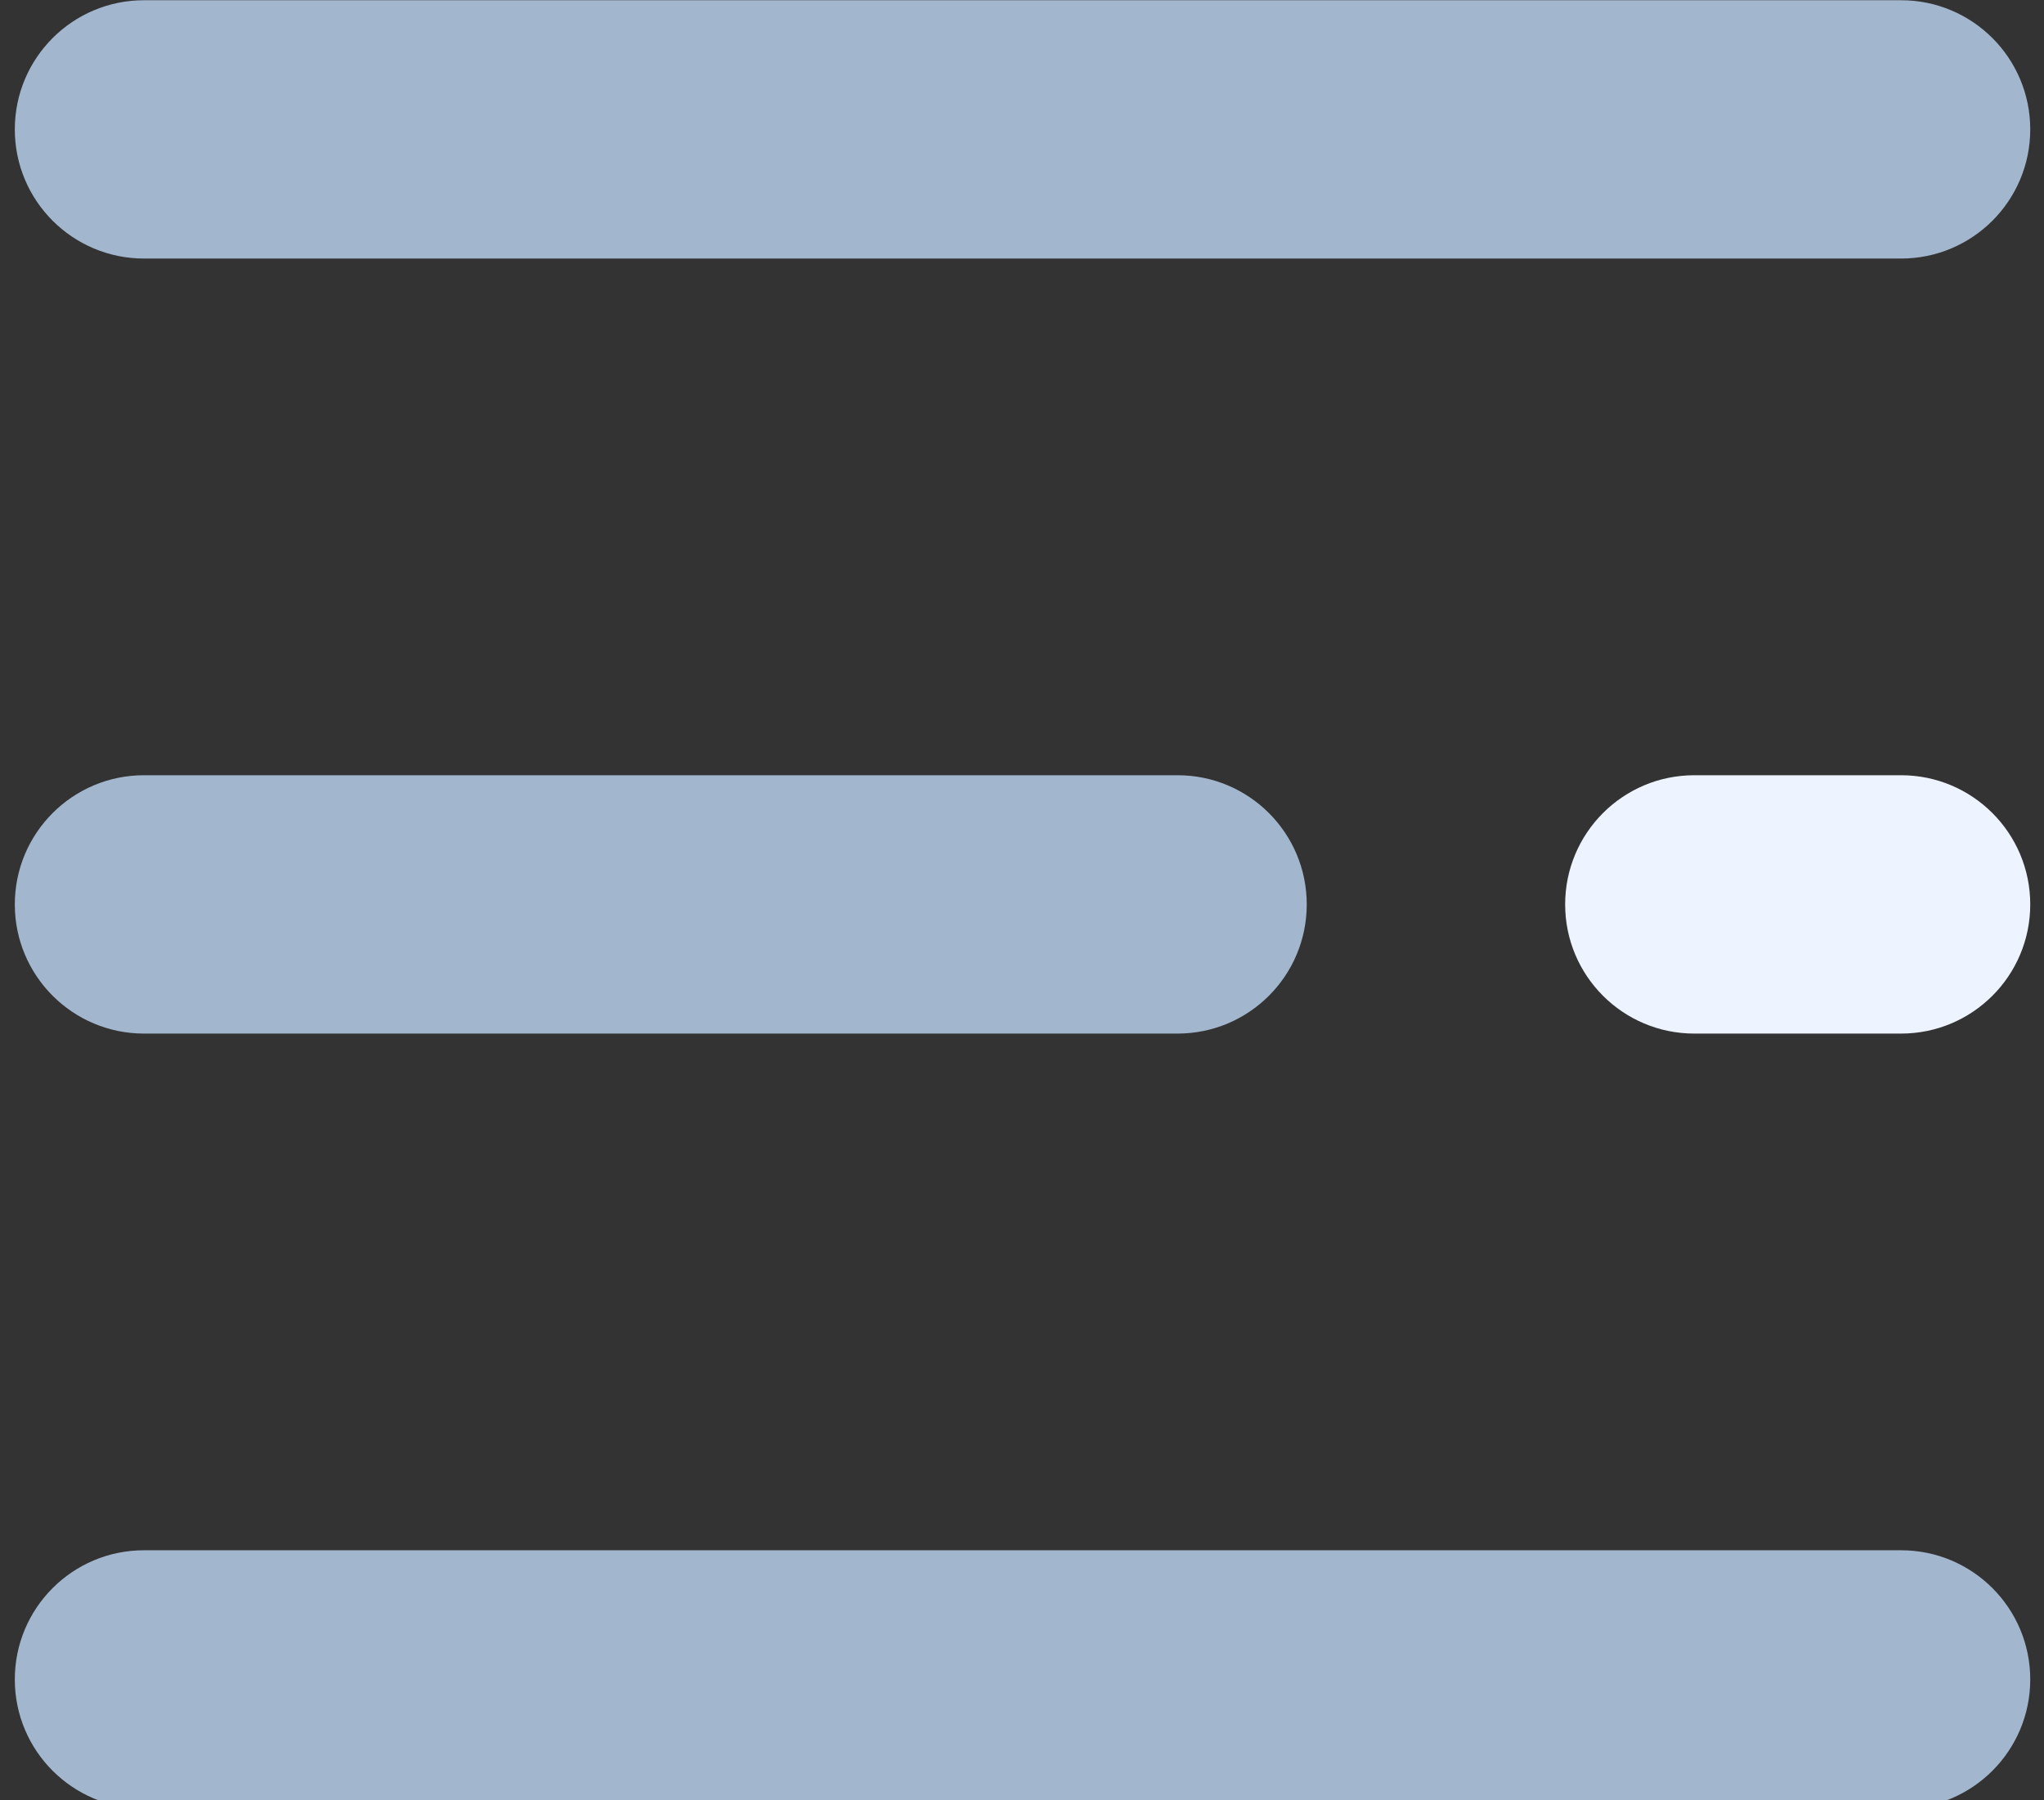
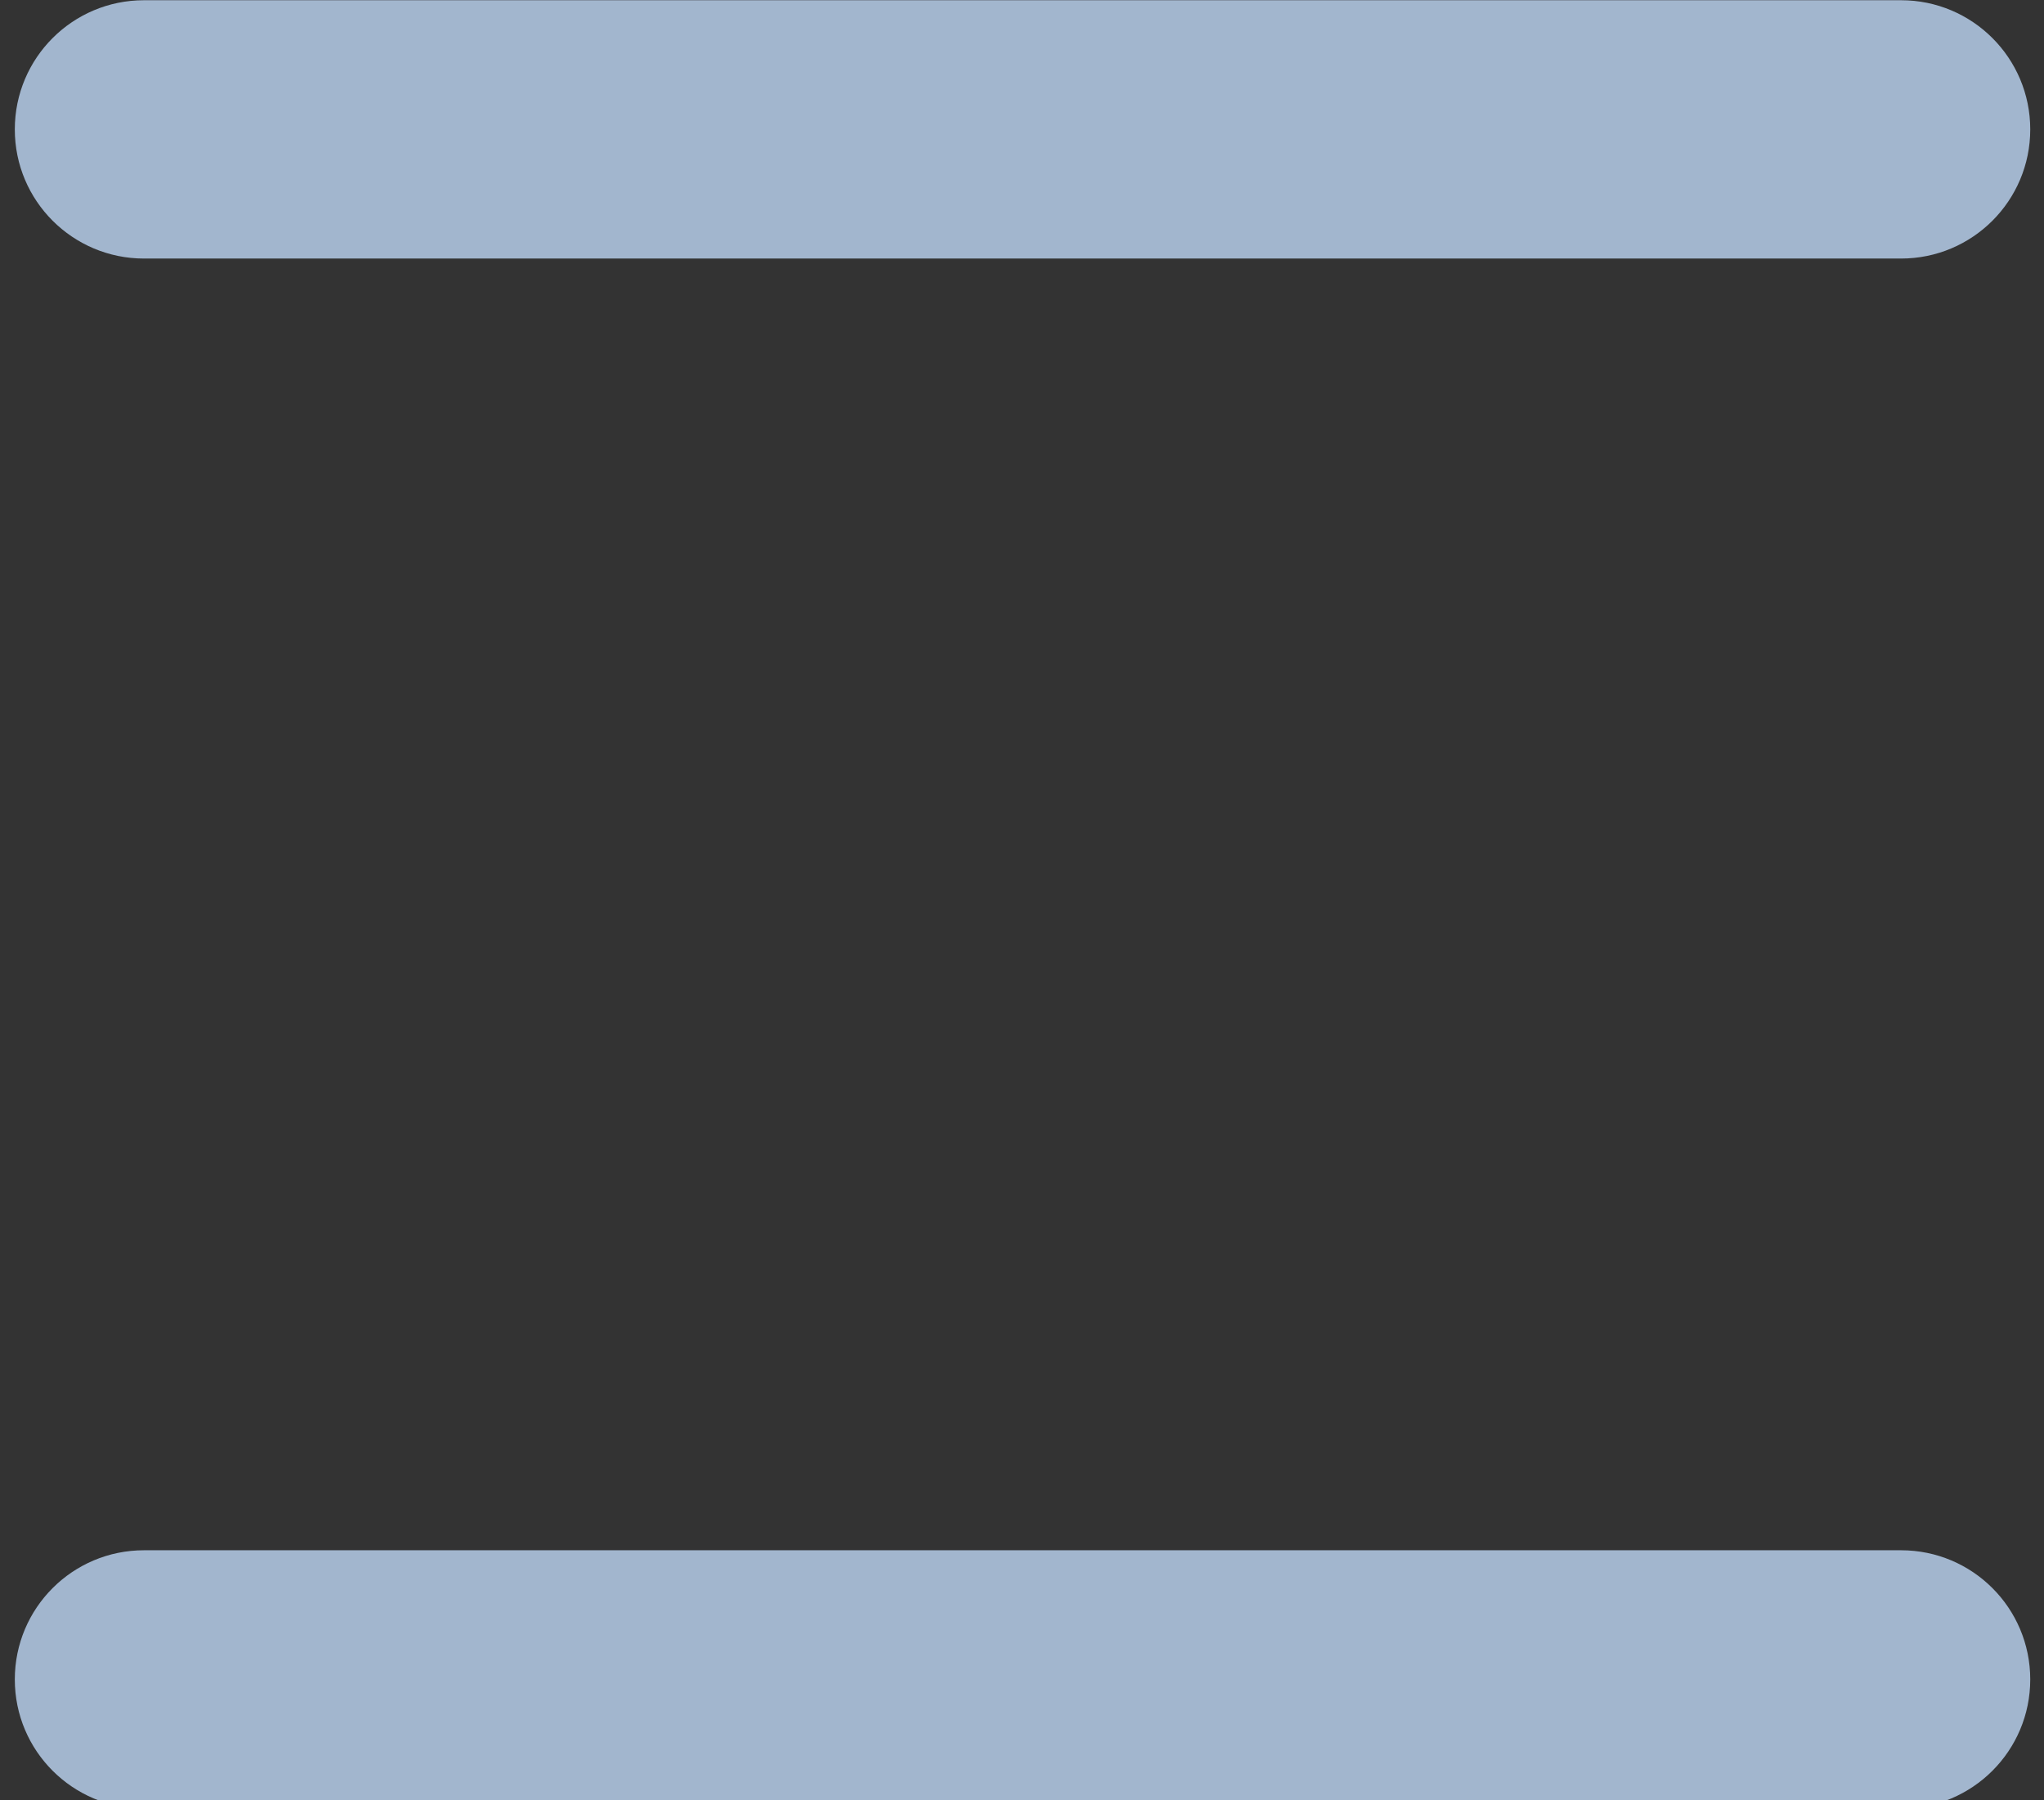
<svg xmlns="http://www.w3.org/2000/svg" xml:space="preserve" width="210mm" height="185mm" style="shape-rendering:geometricPrecision; text-rendering:geometricPrecision; image-rendering:optimizeQuality; fill-rule:evenodd; clip-rule:evenodd" viewBox="0 0 21000 18500">
  <rect x="0" y="0" width="21000" height="18500" fill="#333333" stroke="none" />
  <defs>
    <style type="text/css">  .fil0 {fill:#A2B6CE} .fil1 {fill:#EDF3FF}  </style>
  </defs>
  <g id="Слой_x0020_1">
    <g id="_1215805148016">
      <path class="fil0" d="M19531.29 2656.85l-18051.73 0c-733.43,0 -1327.41,-593.99 -1327.41,-1327.15 0,-733.43 593.99,-1327.41 1327.41,-1327.41l18051.73 0c733.43,0 1327.41,593.99 1327.41,1327.41 0,733.16 -593.99,1327.15 -1327.41,1327.15z" />
-       <path class="fil0" d="M12098.08 10621.07l-10618.52 0c-733.43,0 -1327.41,-594.25 -1327.41,-1327.41 0,-733.16 593.99,-1327.41 1327.41,-1327.41l10618.52 0c733.43,0 1327.41,594.25 1327.41,1327.41 0,733.43 -593.99,1327.41 -1327.41,1327.41z" />
    </g>
-     <path class="fil1" d="M19531.29 10621.07l-2123.81 0c-733.16,0 -1327.15,-593.99 -1327.15,-1327.41 0,-733.16 593.99,-1327.41 1327.15,-1327.41l2123.81 0c733.43,0 1327.41,594.25 1327.41,1327.41 0,733.43 -593.99,1327.41 -1327.41,1327.41z" />
    <path class="fil0" d="M19531.29 18585.03l-18051.73 0c-733.43,0 -1327.41,-593.99 -1327.41,-1327.15 0,-733.43 593.99,-1327.41 1327.41,-1327.41l18051.73 0c733.43,0 1327.41,593.99 1327.41,1327.41 0,733.16 -593.99,1327.15 -1327.41,1327.15z" />
    <g id="_1215504892672"> </g>
    <g id="_1216816968912"> </g>
    <g id="_1215805382352"> </g>
    <g id="_1215805376656"> </g>
    <g id="_1215805389136"> </g>
    <g id="_1215805383632"> </g>
    <g id="_1215805345920"> </g>
    <g id="_1215805343200"> </g>
    <g id="_1215805340864"> </g>
    <g id="_1215805342432"> </g>
    <g id="_1215805339200"> </g>
    <g id="_1215805338880"> </g>
    <g id="_1215805337888"> </g>
    <g id="_1215805336768"> </g>
    <g id="_1215805336096"> </g>
  </g>
</svg>